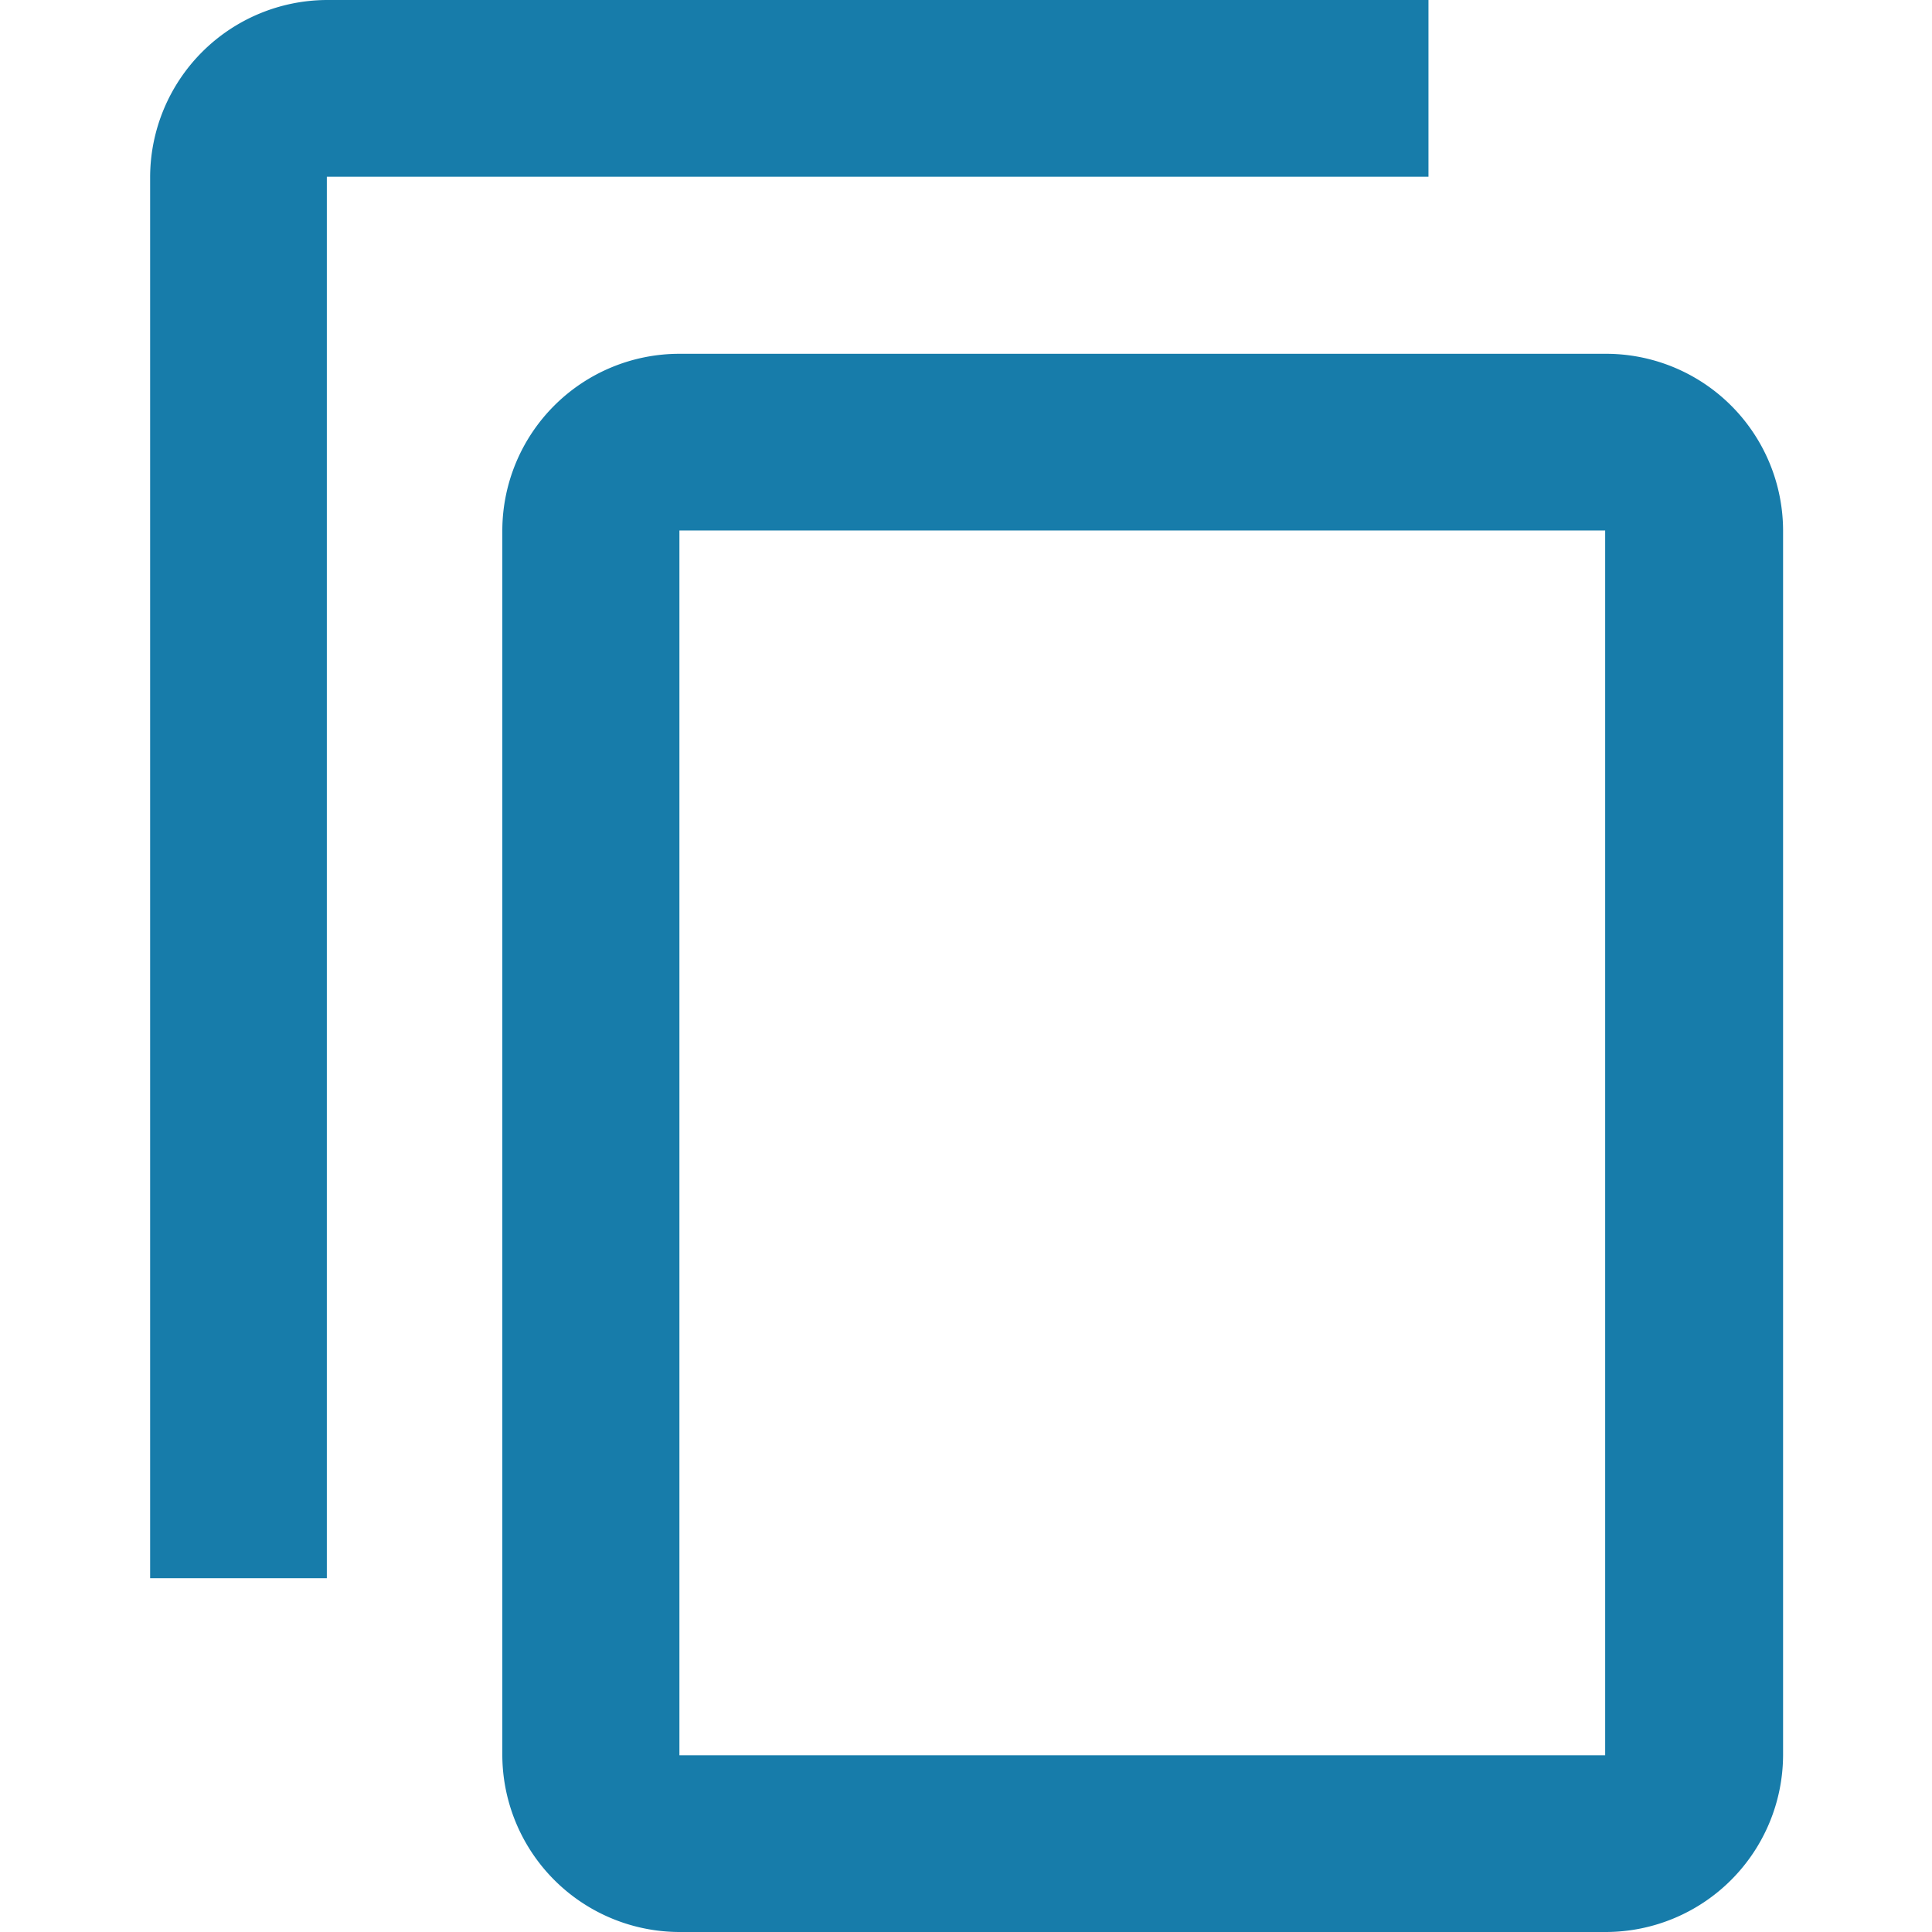
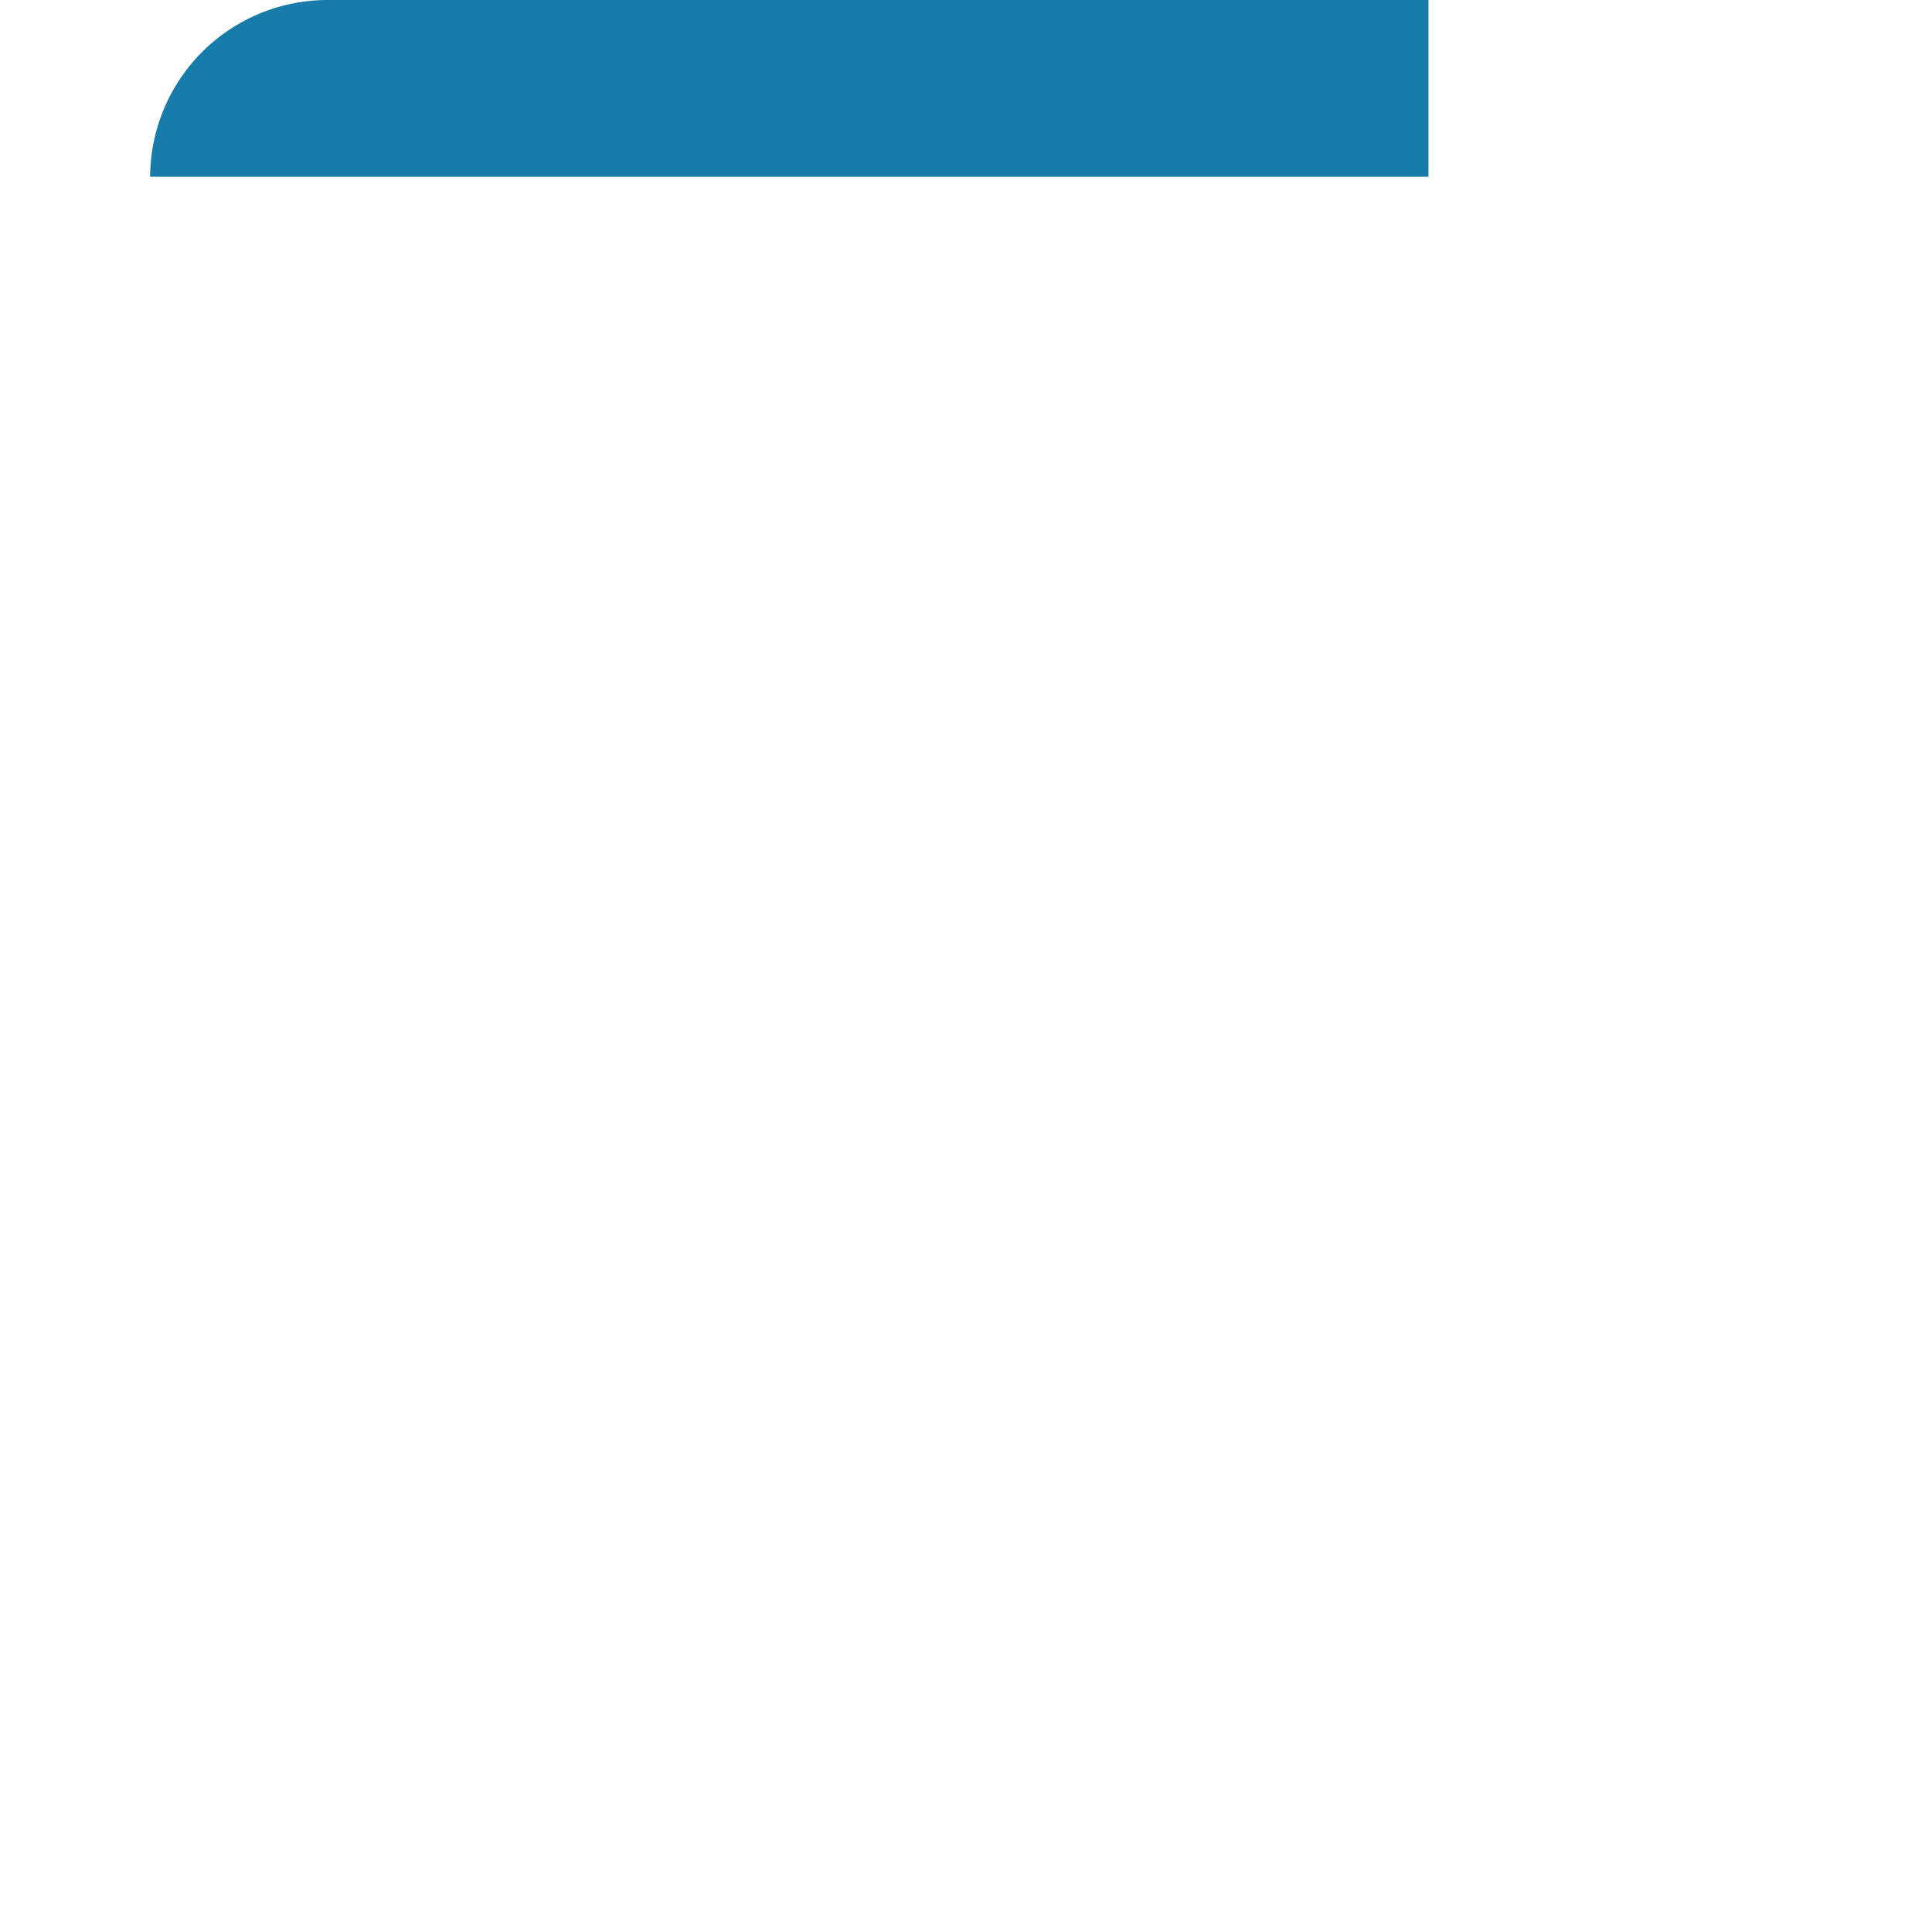
<svg xmlns="http://www.w3.org/2000/svg" viewBox="0 0 48 48">
  <title>blue2_duplicate</title>
  <g id="Calque_1" data-name="Calque 1">
-     <path d="M39.88,8.79h-23a4.4,4.4,0,0,0-4.4,4.39V43.61A4.41,4.41,0,0,0,16.91,48h23a4.41,4.41,0,0,0,4.39-4.39V13.18A4.4,4.4,0,0,0,39.88,8.79Zm0,34.82h-23V13.18h23Z" style="fill:#177caa" />
-     <path d="M35.49,0H8.12A4.41,4.41,0,0,0,3.73,4.39V39.21H8.12V4.39H35.49Z" style="fill:#177caa" />
+     <path d="M35.49,0H8.12A4.41,4.41,0,0,0,3.73,4.39H8.12V4.39H35.49Z" style="fill:#177caa" />
  </g>
</svg>